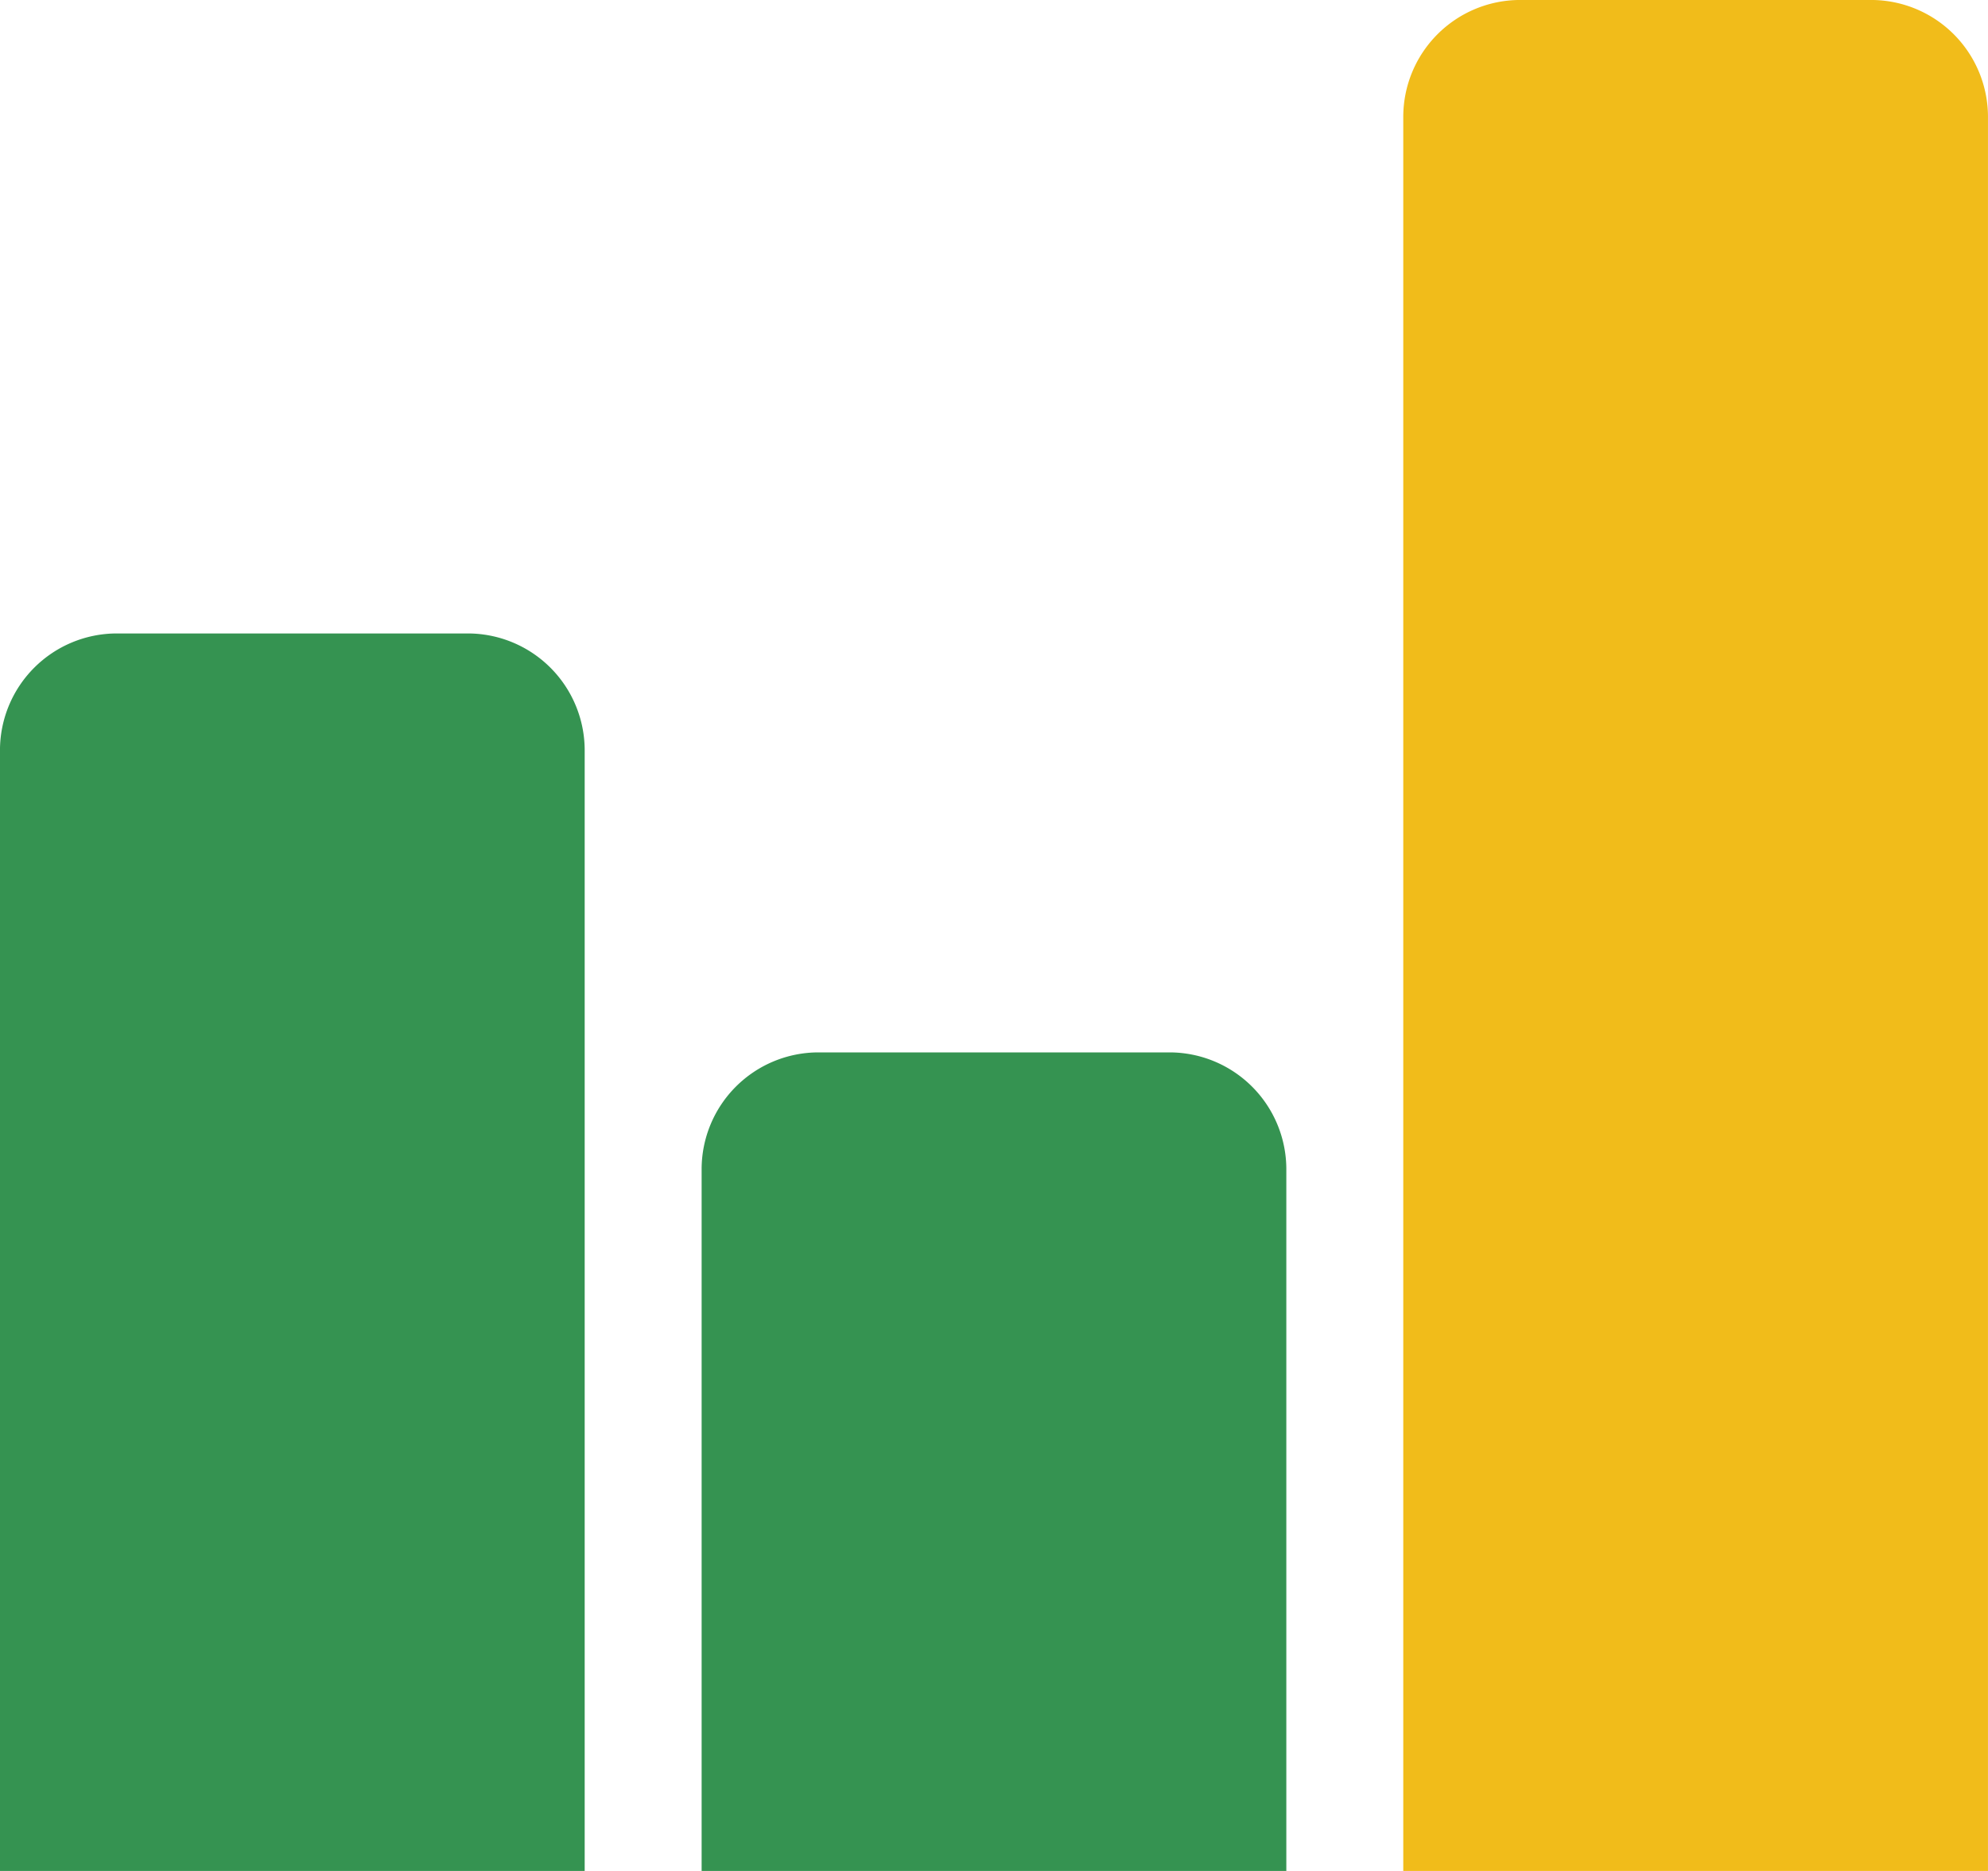
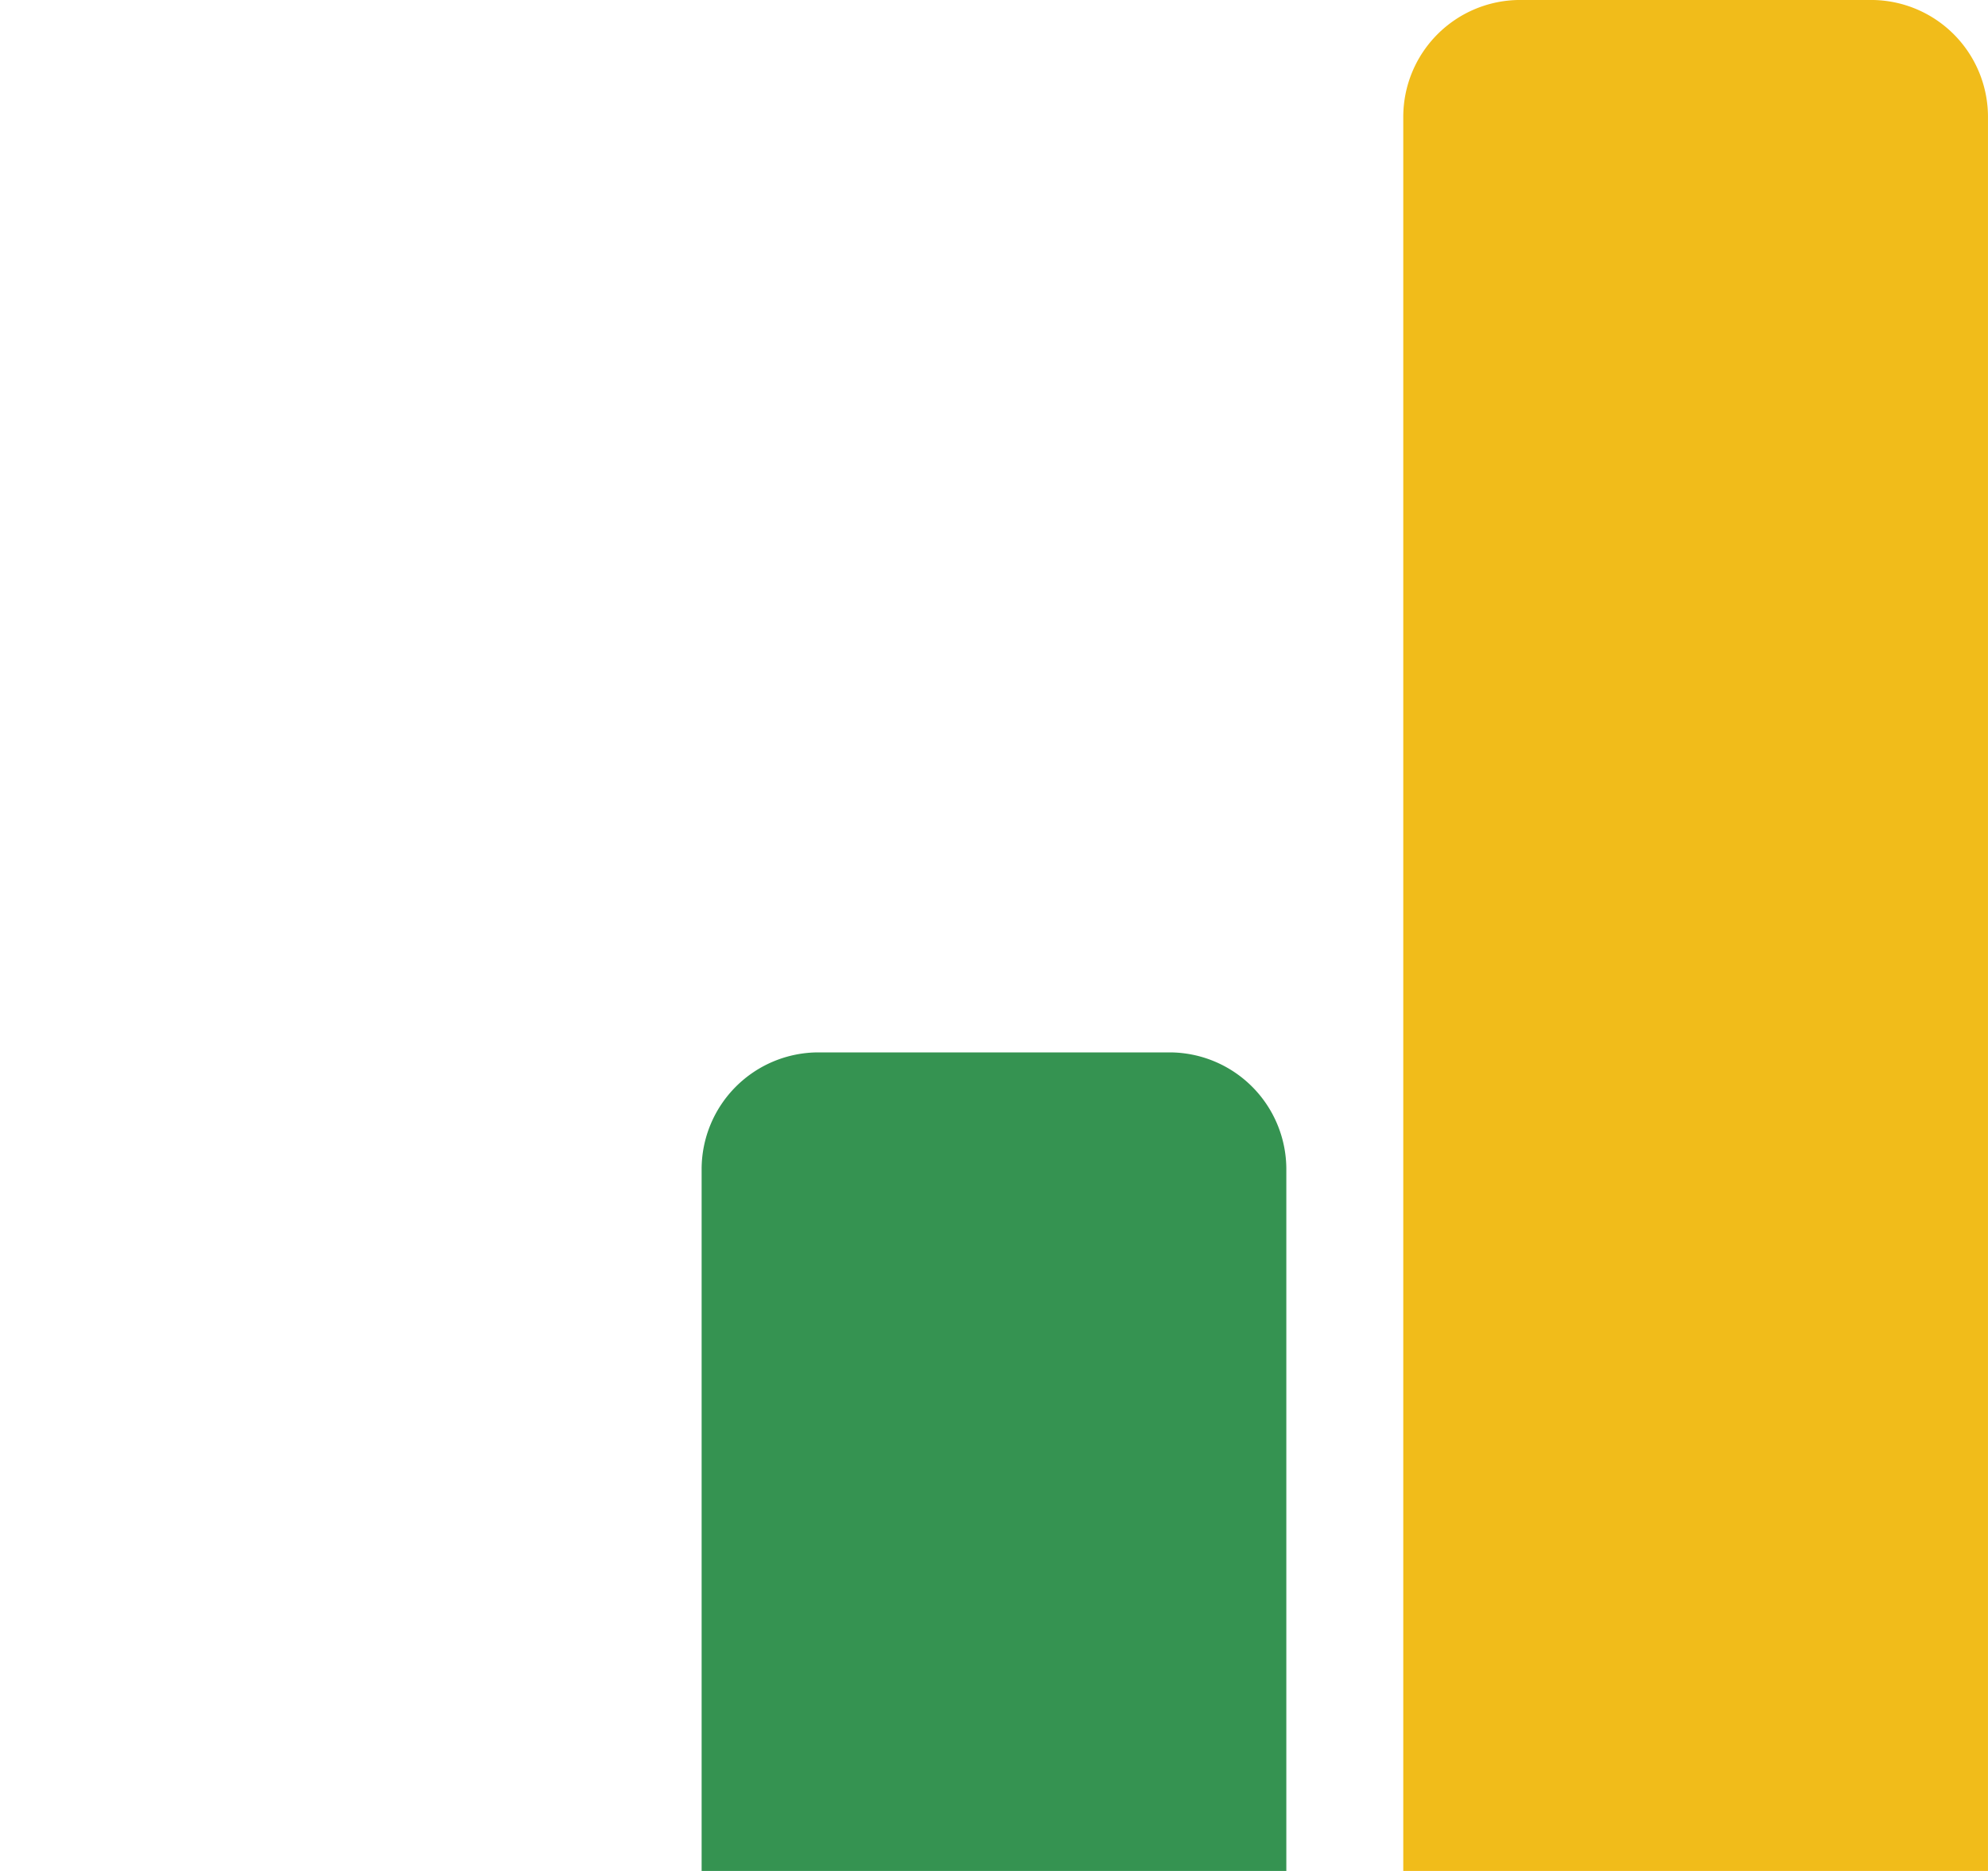
<svg xmlns="http://www.w3.org/2000/svg" width="82.28" height="77.44" viewBox="0 0 82.28 77.44">
  <g transform="translate(-248.914 -66.014)">
-     <path d="M4.84,0H19.36A4.84,4.84,0,0,1,24.2,4.84V51.22a0,0,0,0,1,0,0H0a0,0,0,0,1,0,0V4.84A4.84,4.84,0,0,1,4.84,0Z" transform="translate(248.913 92.233)" fill="#359351" />
    <path d="M4.84,0H19.36A4.84,4.84,0,0,1,24.2,4.84V33.88a0,0,0,0,1,0,0H0a0,0,0,0,1,0,0V4.84A4.84,4.84,0,0,1,4.84,0Z" transform="translate(277.953 109.573)" fill="#359351" />
    <path d="M4.84,0H19.36A4.84,4.84,0,0,1,24.2,4.84v72.6a0,0,0,0,1,0,0H0a0,0,0,0,1,0,0V4.84A4.84,4.84,0,0,1,4.84,0Z" transform="translate(306.993 66.013)" fill="#f1bc1a" />
  </g>
</svg>